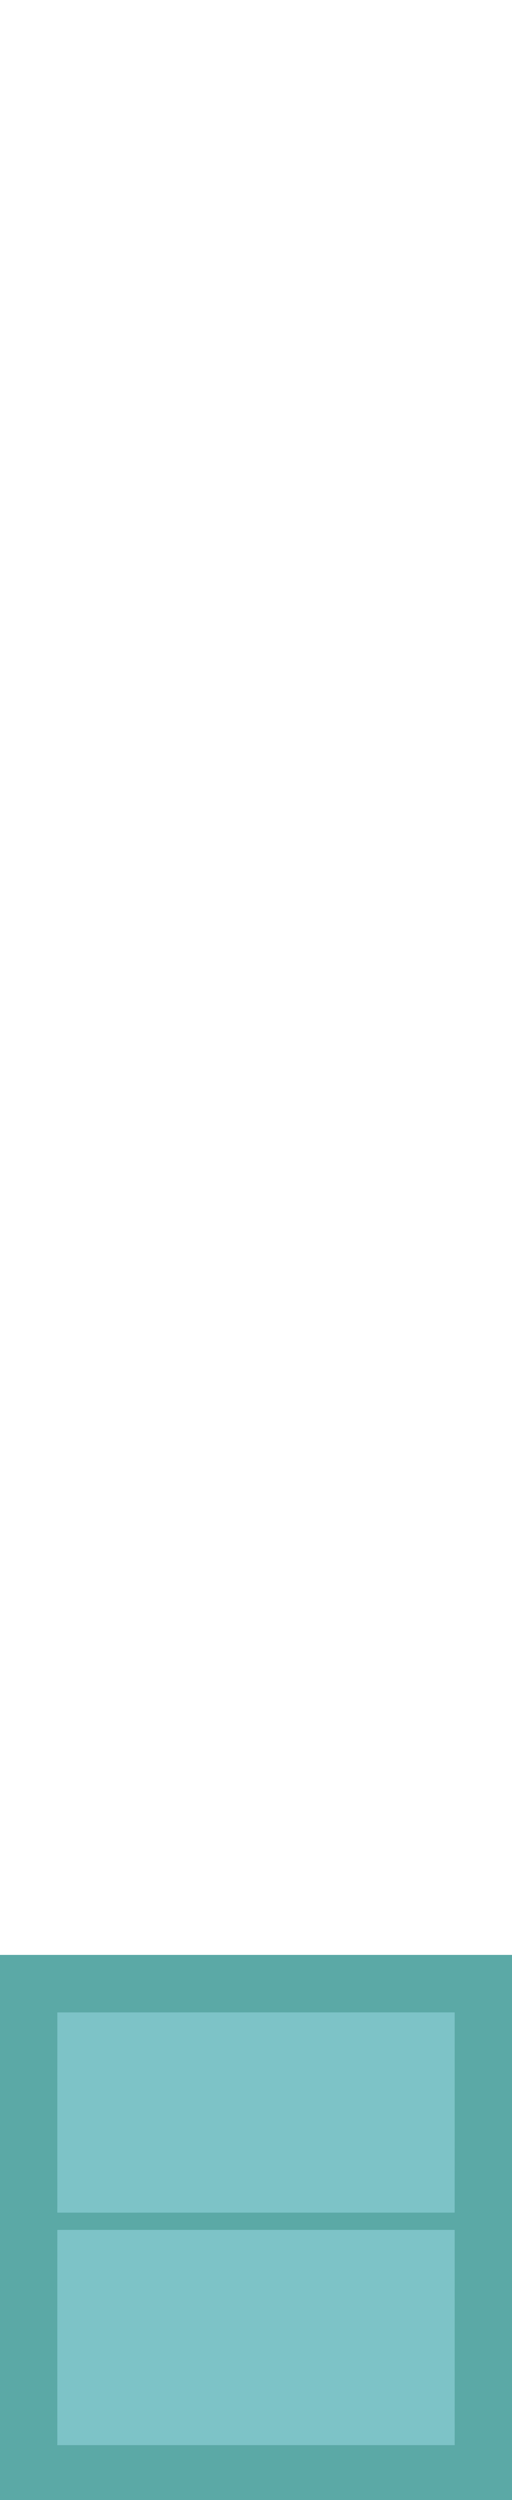
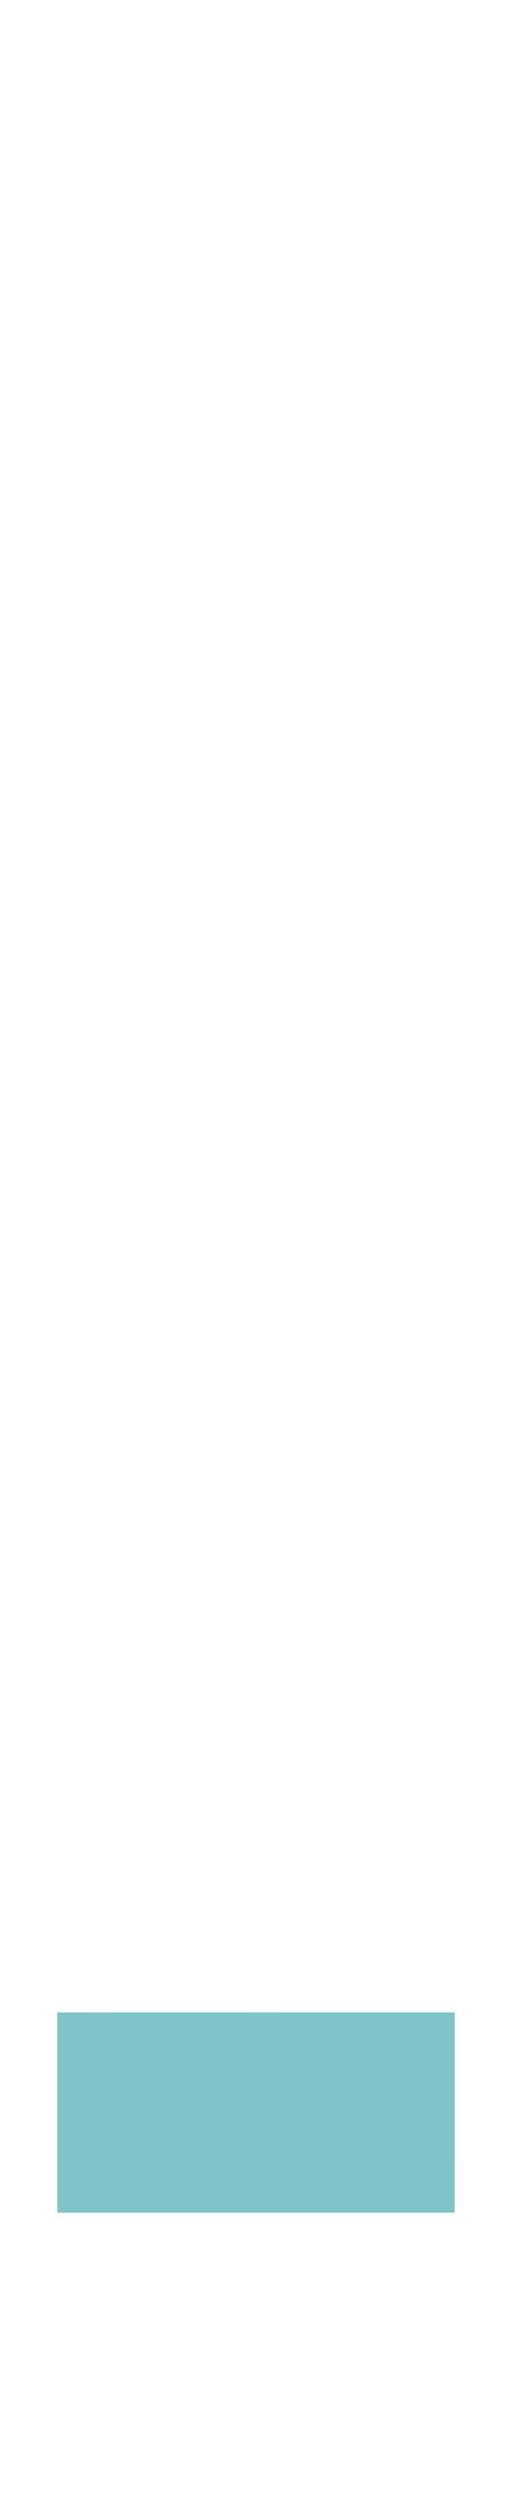
<svg xmlns="http://www.w3.org/2000/svg" width="205pt" height="1000pt" viewBox="0 0 205 1000" version="1.1">
-   <path fill="#5ba9a6" stroke="#5ba9a6" stroke-width="0.094" opacity="1.00" d=" M 0.00 782.00 C 68.33 782.00 136.67 782.00 205.00 782.00 L 205.00 1000.00 L 0.00 1000.00 L 0.00 782.00 M 23.01 805.01 C 22.99 831.67 22.99 858.33 23.00 885.00 C 76.00 885.00 129.00 885.00 181.99 884.99 C 182.01 858.33 182.01 831.66 182.00 805.00 C 129.00 804.99 76.00 804.99 23.01 805.01 M 23.00 892.00 C 22.99 920.66 22.99 949.33 23.00 978.00 C 76.00 978.00 129.00 978.00 182.00 978.00 C 182.01 949.33 182.00 920.67 182.00 892.00 C 129.00 891.99 76.00 891.99 23.00 892.00 Z" />
  <path fill="#7dc3c7" stroke="#7dc3c7" stroke-width="0.094" opacity="1.00" d=" M 23.01 805.01 C 76.00 804.99 129.00 804.99 182.00 805.00 C 182.01 831.66 182.01 858.33 181.99 884.99 C 129.00 885.00 76.00 885.00 23.00 885.00 C 22.99 858.33 22.99 831.67 23.01 805.01 Z" />
-   <path fill="#7dc3c7" stroke="#7dc3c7" stroke-width="0.094" opacity="1.00" d=" M 23.00 892.00 C 76.00 891.99 129.00 891.99 182.00 892.00 C 182.00 920.67 182.01 949.33 182.00 978.00 C 129.00 978.00 76.00 978.00 23.00 978.00 C 22.99 949.33 22.99 920.66 23.00 892.00 Z" />
</svg>